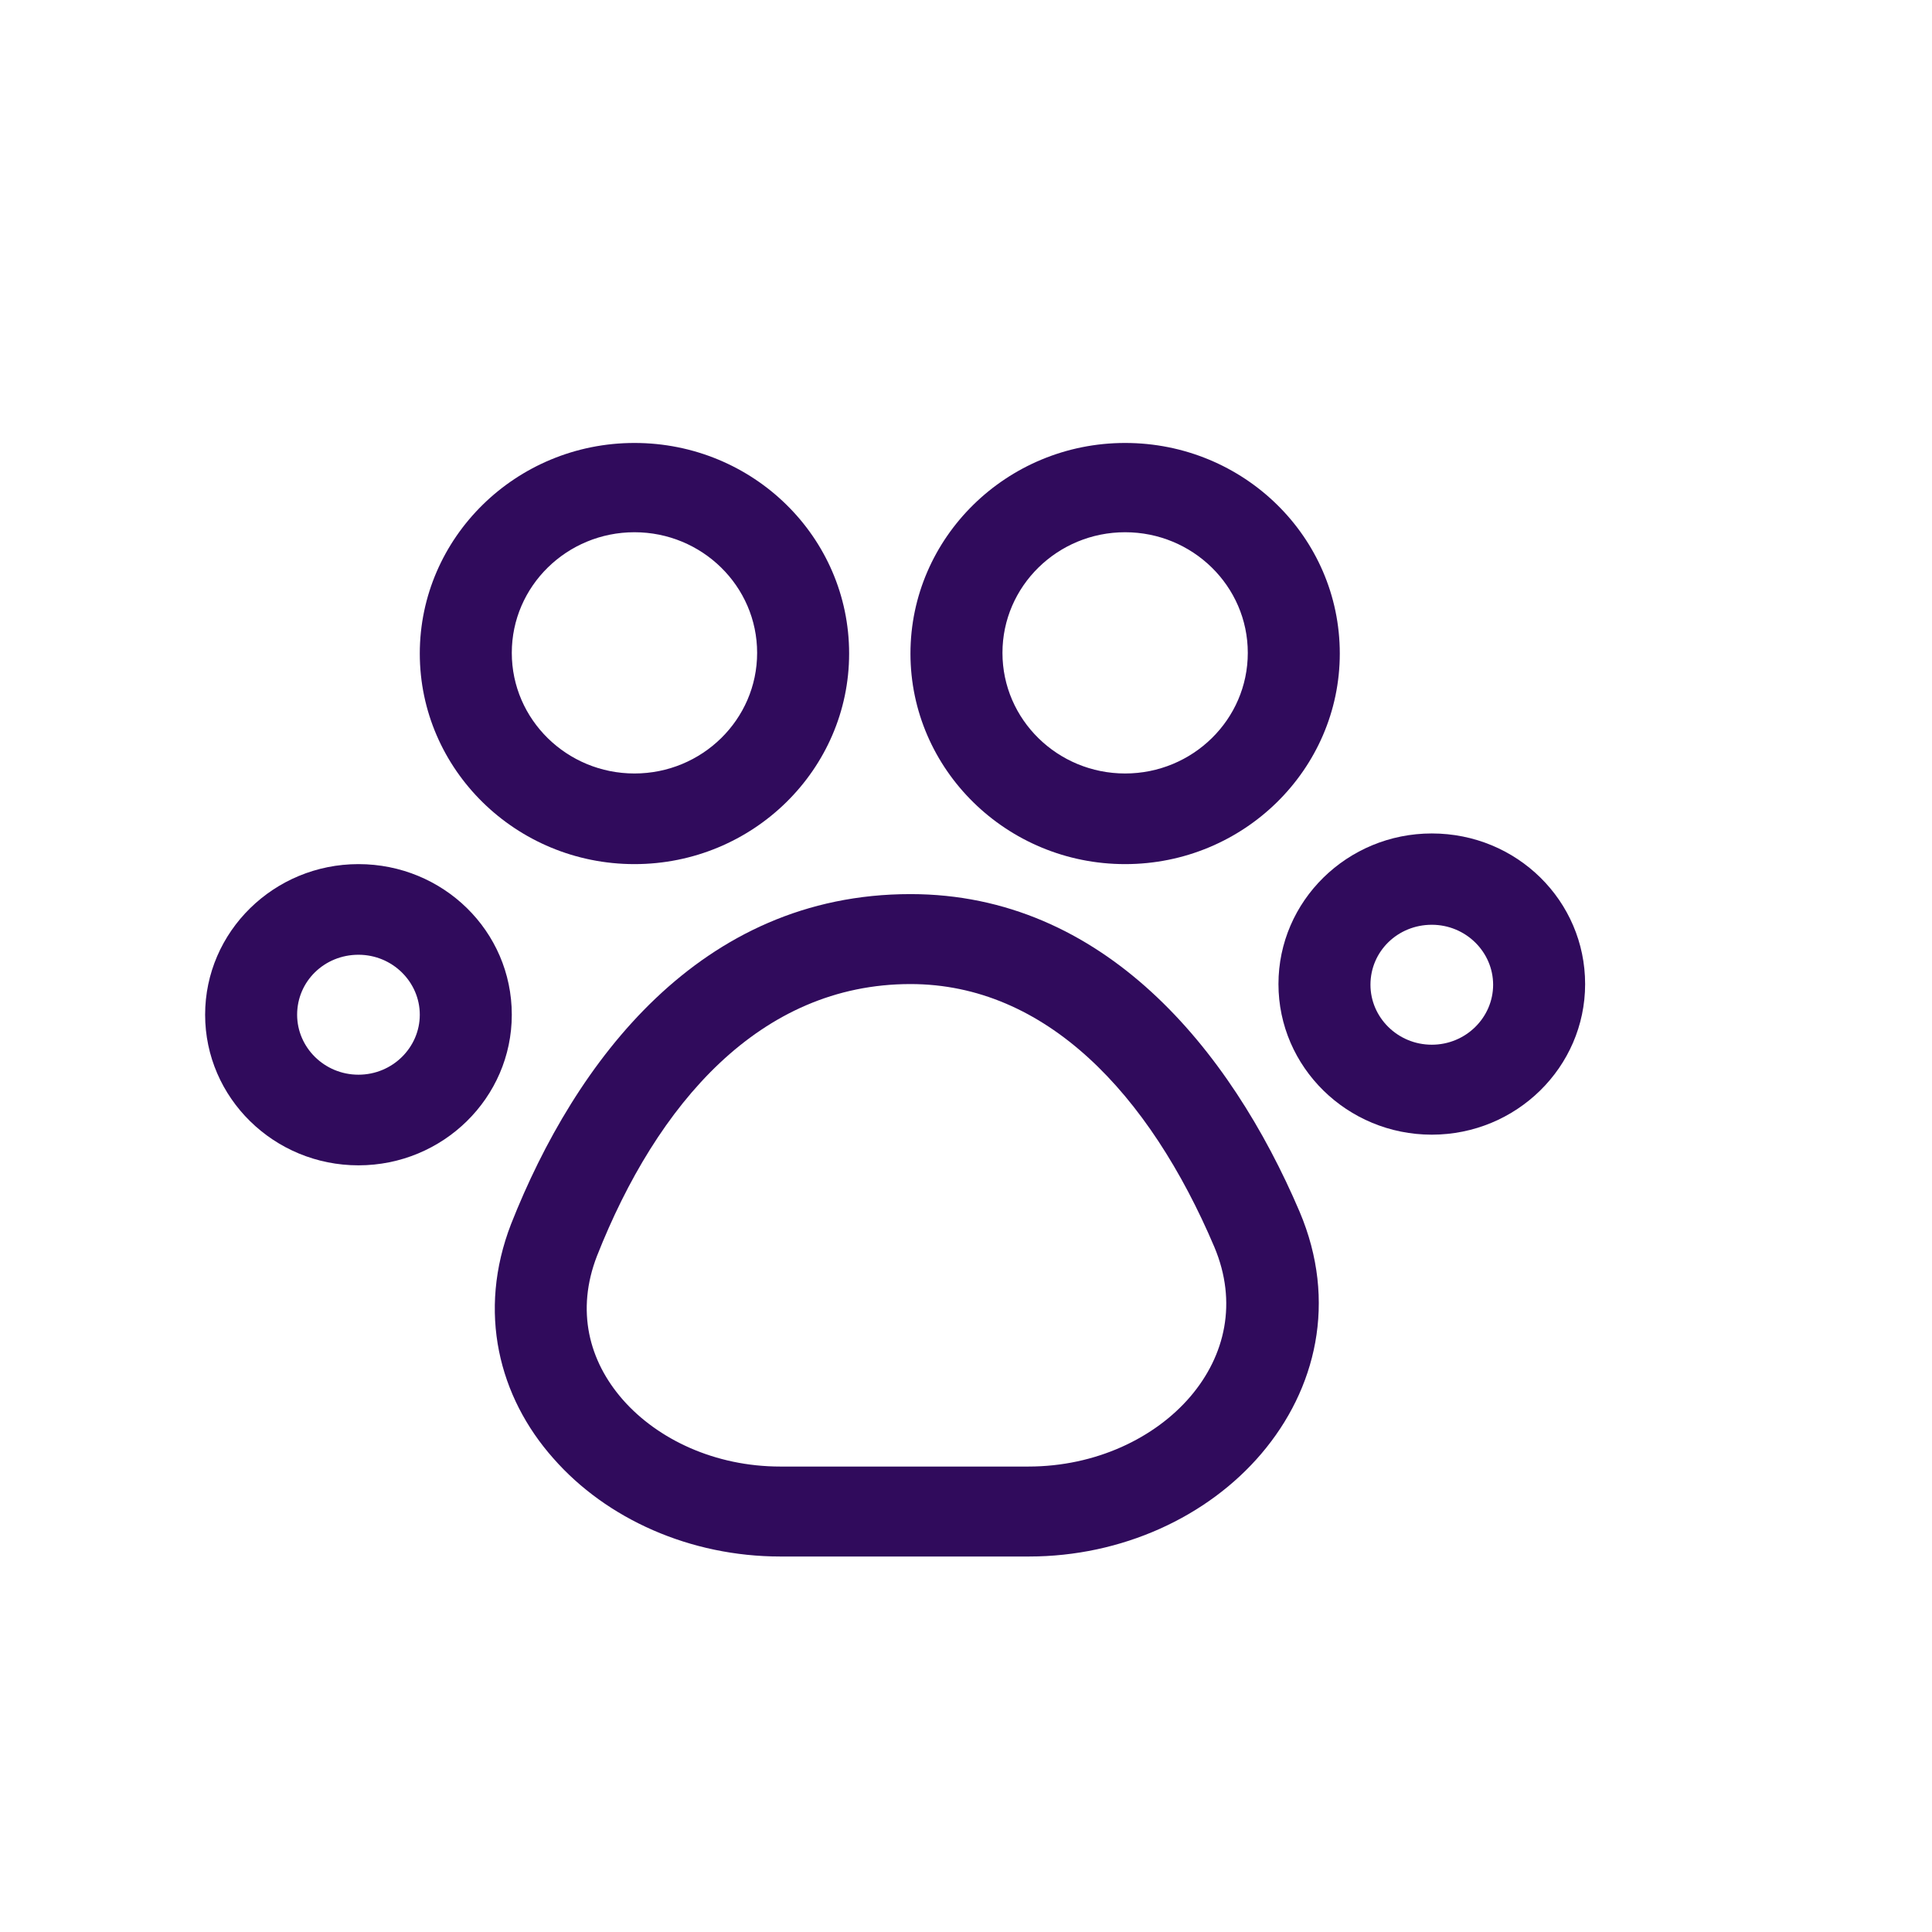
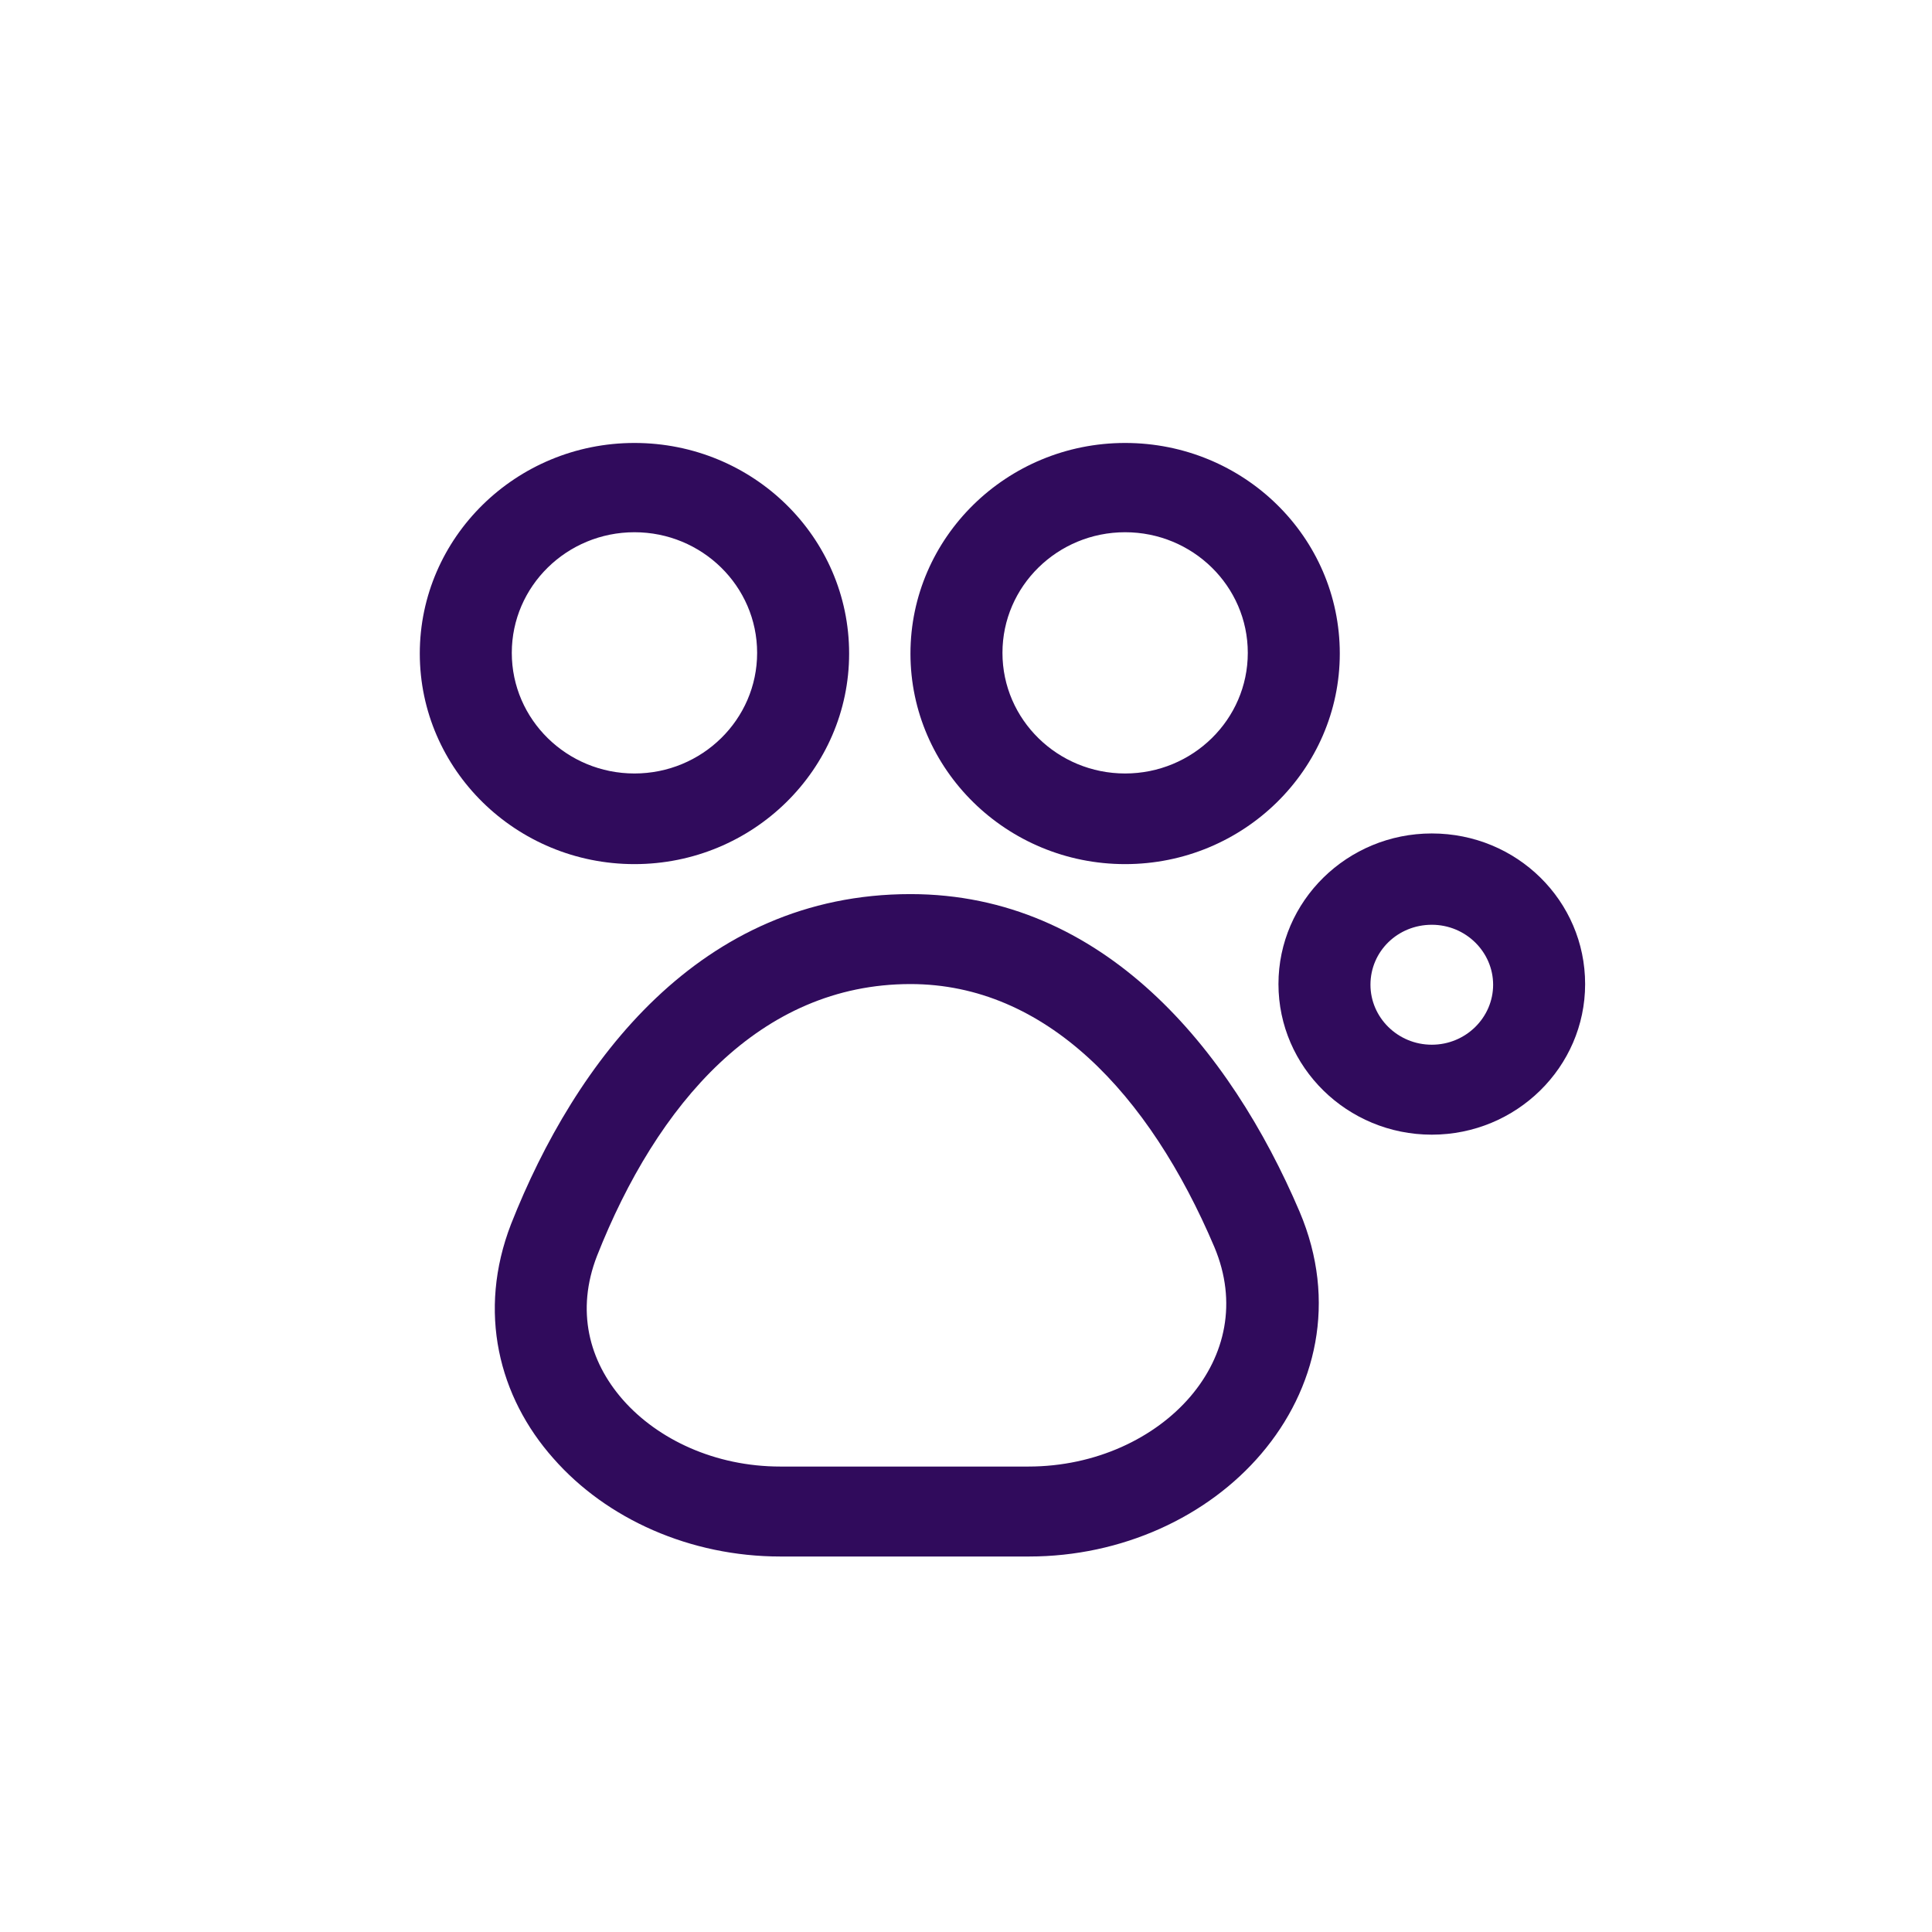
<svg xmlns="http://www.w3.org/2000/svg" version="1.1" id="Layer_1" x="0px" y="0px" viewBox="0 0 283.5 283.5" style="enable-background:new 0 0 283.5 283.5;" xml:space="preserve">
  <style type="text/css">
	.st0{fill:#300B5C;}
	.st1{fill-rule:evenodd;clip-rule:evenodd;fill:#300B5C;}
</style>
  <g>
    <path class="st0" d="M165.1,126.8c17.4,0,31.5-13.9,31.5-30.9c0-17.1-14.1-30.9-31.5-30.9s-31.5,13.9-31.5,30.9   C133.6,112.9,147.7,126.8,165.1,126.8z M165.1,78.1c9.9,0,18,7.9,18,17.7c0,9.8-8.1,17.7-18,17.7c-9.9,0-18-7.9-18-17.7   C147.1,86,155.2,78.1,165.1,78.1z" />
    <path class="st0" d="M93.1,126.8c17.4,0,31.5-13.9,31.5-30.9c0-17.1-14.1-30.9-31.5-30.9c-17.4,0-31.5,13.9-31.5,30.9   C61.6,112.9,75.7,126.8,93.1,126.8z M93.1,78.1c9.9,0,18,7.9,18,17.7c0,9.8-8.1,17.7-18,17.7s-18-7.9-18-17.7   C75.1,86,83.2,78.1,93.1,78.1z" />
-     <path class="st0" d="M52.6,126.8c-12.4,0-22.5,9.9-22.5,22.1c0,12.2,10.1,22.1,22.5,22.1c12.4,0,22.5-9.9,22.5-22.1   C75.1,136.6,65,126.8,52.6,126.8z M52.6,157.7c-5,0-9-4-9-8.8c0-4.9,4-8.8,9-8.8s9,4,9,8.8C61.6,153.7,57.6,157.7,52.6,157.7z" />
    <path class="st0" d="M210.1,122.3c-12.4,0-22.5,9.9-22.5,22.1c0,12.2,10.1,22.1,22.5,22.1c12.4,0,22.5-9.9,22.5-22.1   C232.6,132.2,222.6,122.3,210.1,122.3z M210.1,153.3c-5,0-9-4-9-8.8c0-4.9,4-8.8,9-8.8c5,0,9,4,9,8.8   C219.1,149.3,215.1,153.3,210.1,153.3z" />
    <path class="st0" d="M133.6,131.2c-30.9,0-49.2,24.6-58.6,48.4C70,192.5,73.2,205,81.2,214c7.8,8.9,20.1,14.4,33.3,14.4H151   c13.6,0,26.2-5.8,34.1-15.1c8-9.4,11.2-22.3,5.6-35.5C180.5,153.9,161.9,131.2,133.6,131.2z M174.7,204.9   c-5.2,6.1-13.9,10.3-23.8,10.3h-36.4c-9.6,0-18-4-23.1-9.8c-5-5.7-6.9-13.1-3.8-21.1c8.8-22.3,23.9-39.9,46-39.9   c19.8,0,35,16,44.6,38.6C181.6,191.1,179.8,198.9,174.7,204.9z" />
  </g>
</svg>